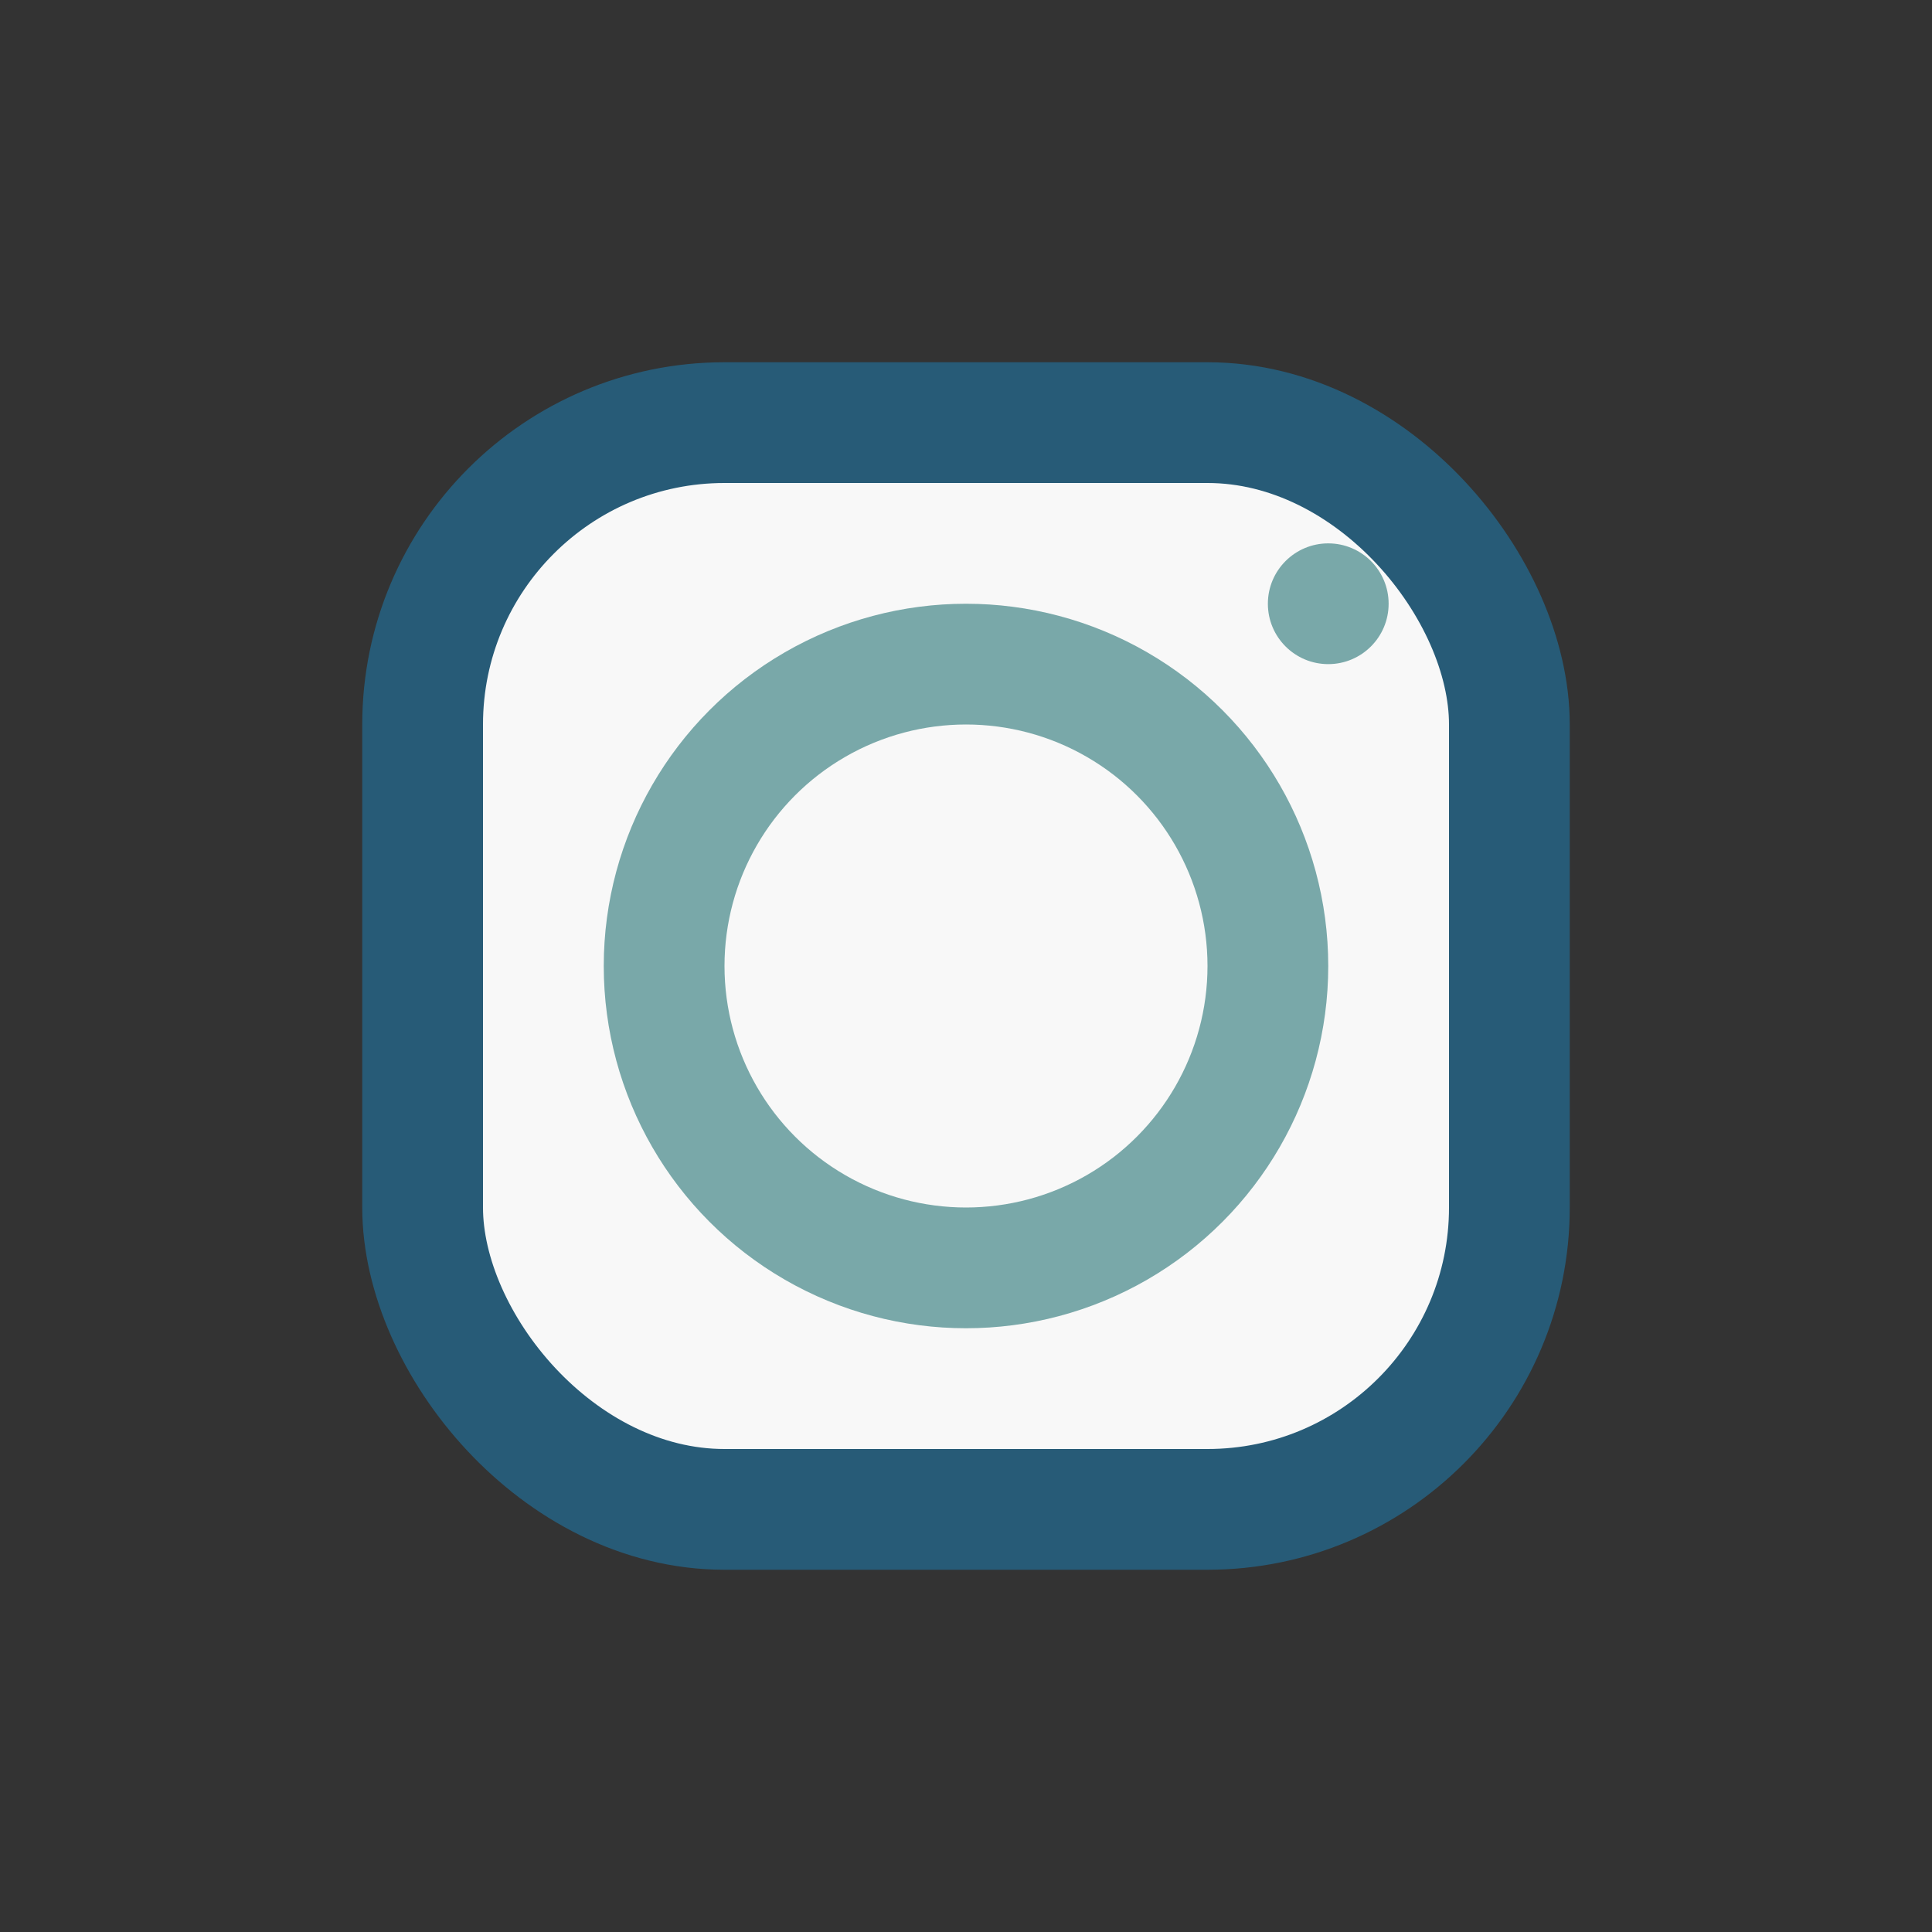
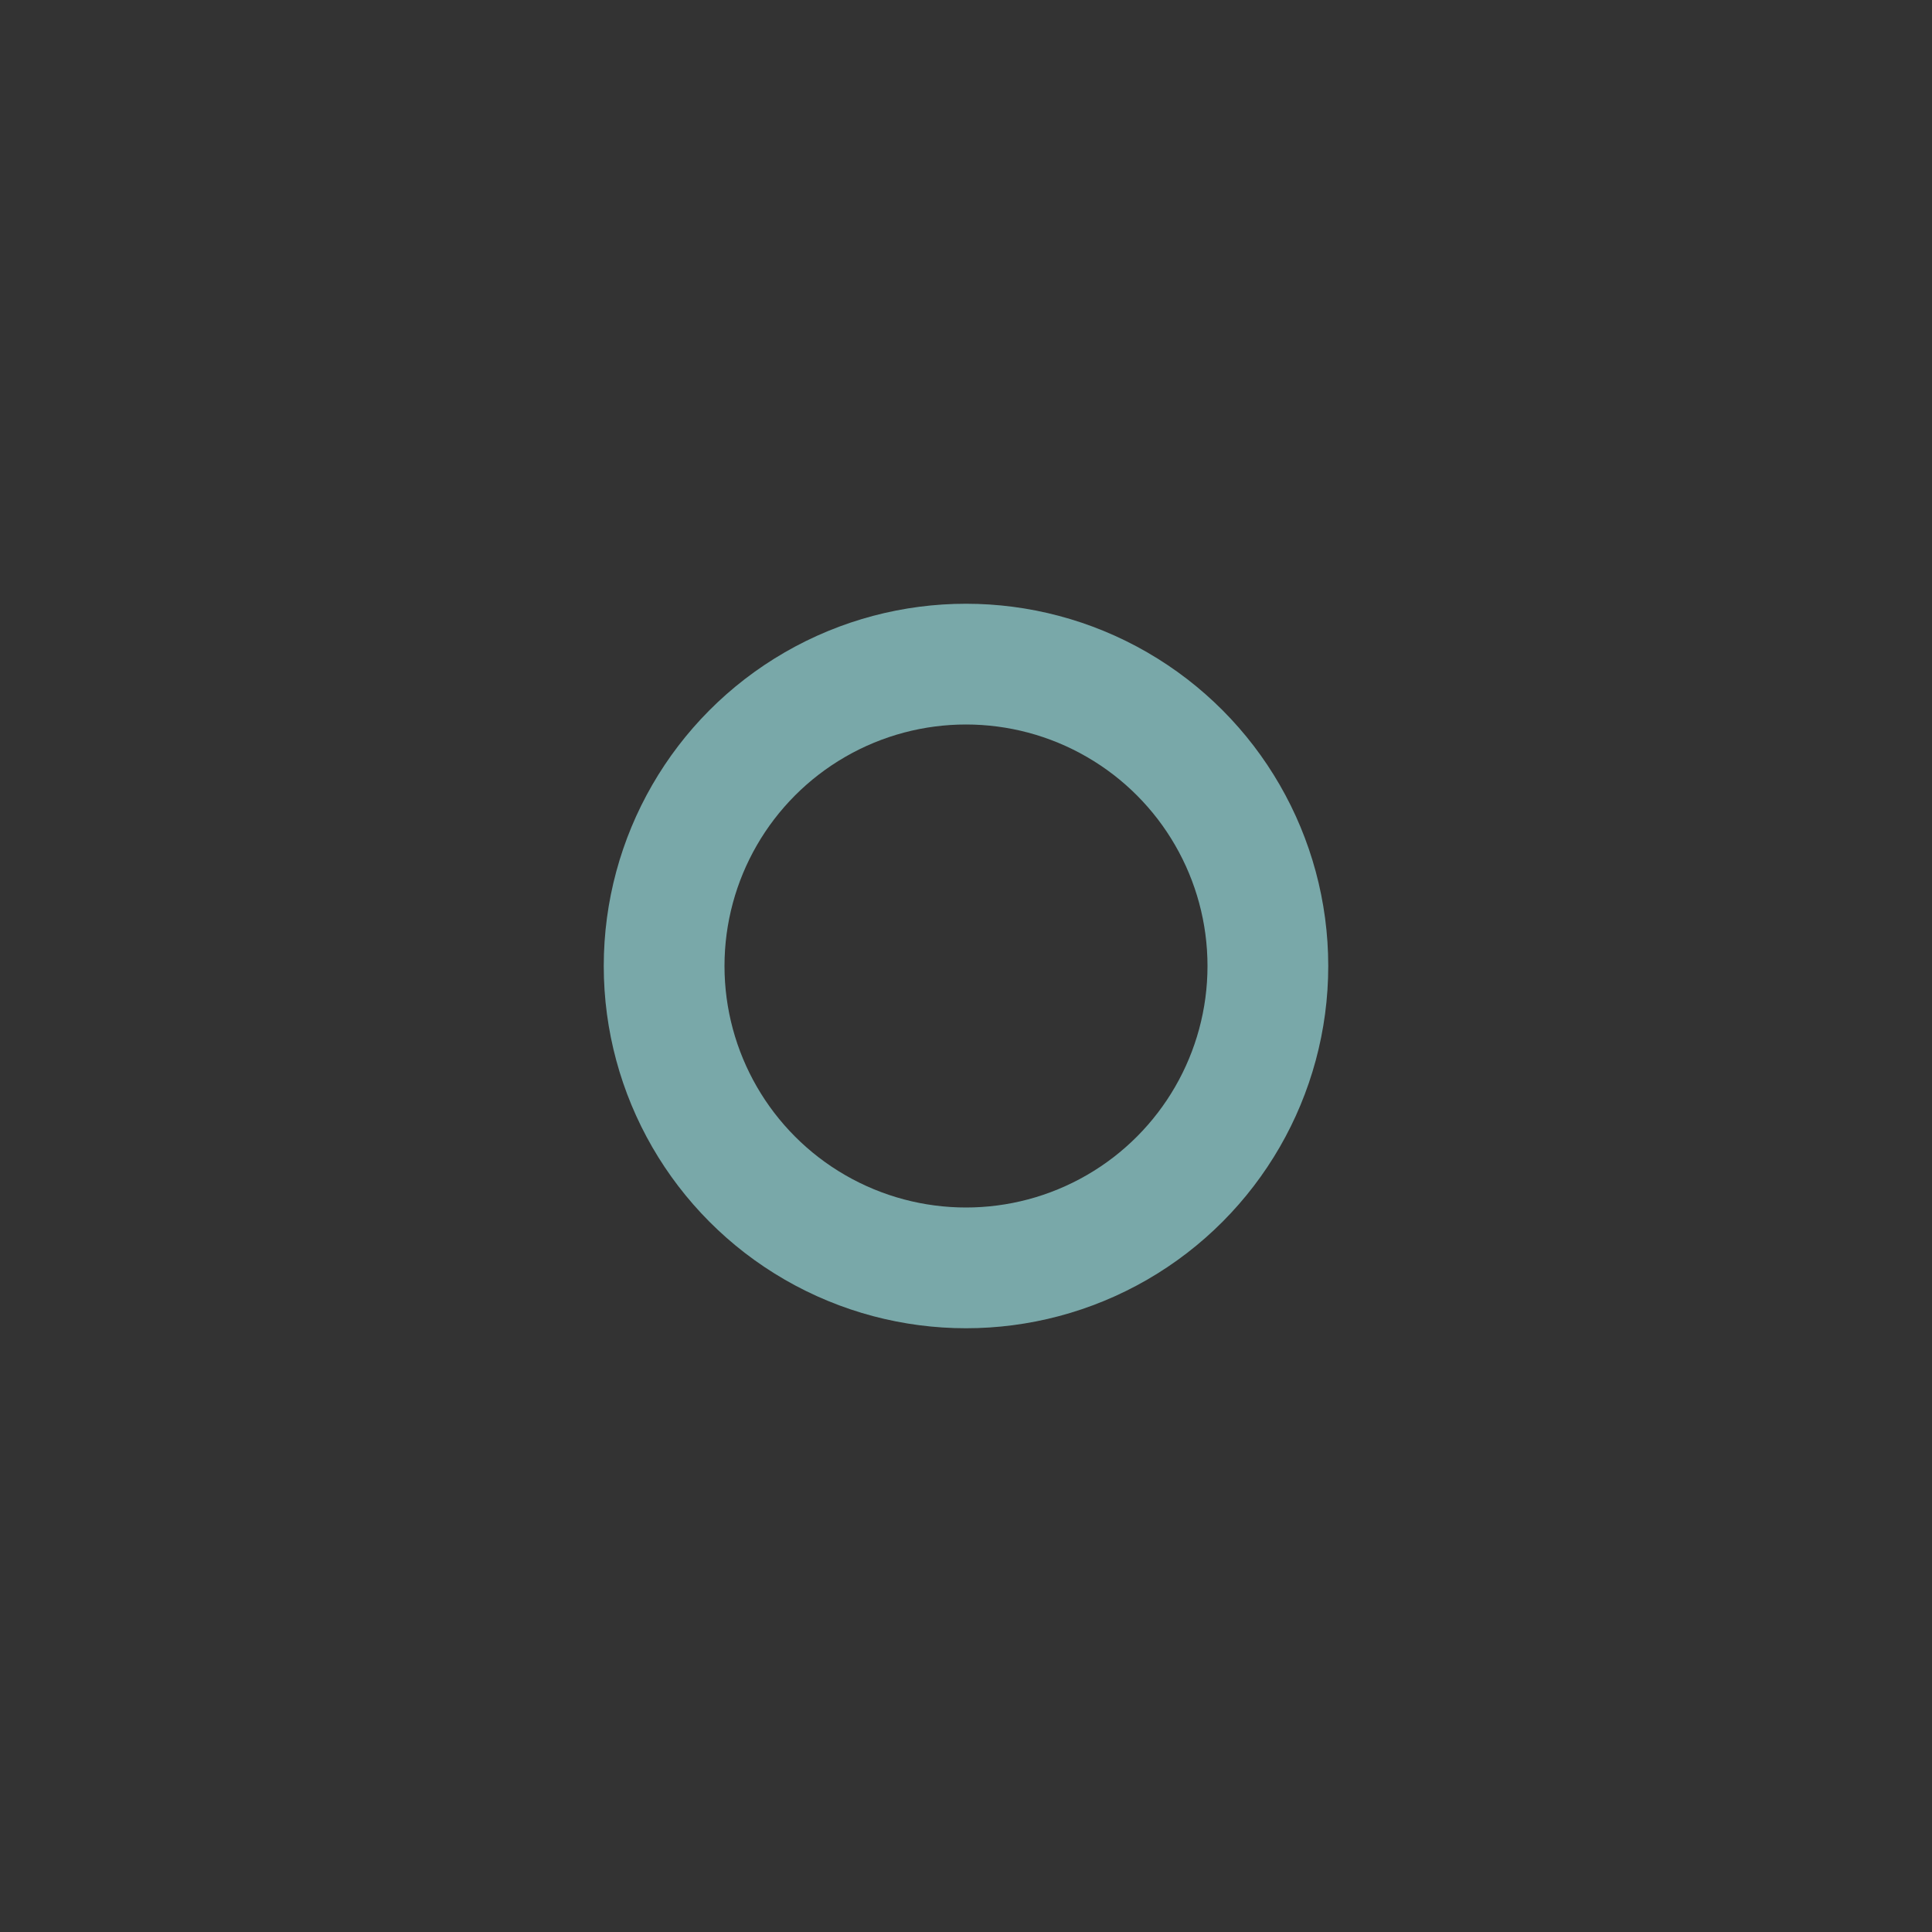
<svg xmlns="http://www.w3.org/2000/svg" width="32" height="32" viewBox="0 0 32 32">
  <rect x="0" y="0" width="32" height="32" fill="#333333" stroke="none" />
-   <rect x="7" y="7" width="18" height="18" rx="5" fill="#F8F8F8" stroke="#275B77" stroke-width="2" />
  <circle cx="16" cy="16" r="5" fill="none" stroke="#79A8A9" stroke-width="2" />
-   <circle cx="22" cy="10" r="1" fill="#79A8A9" />
</svg>